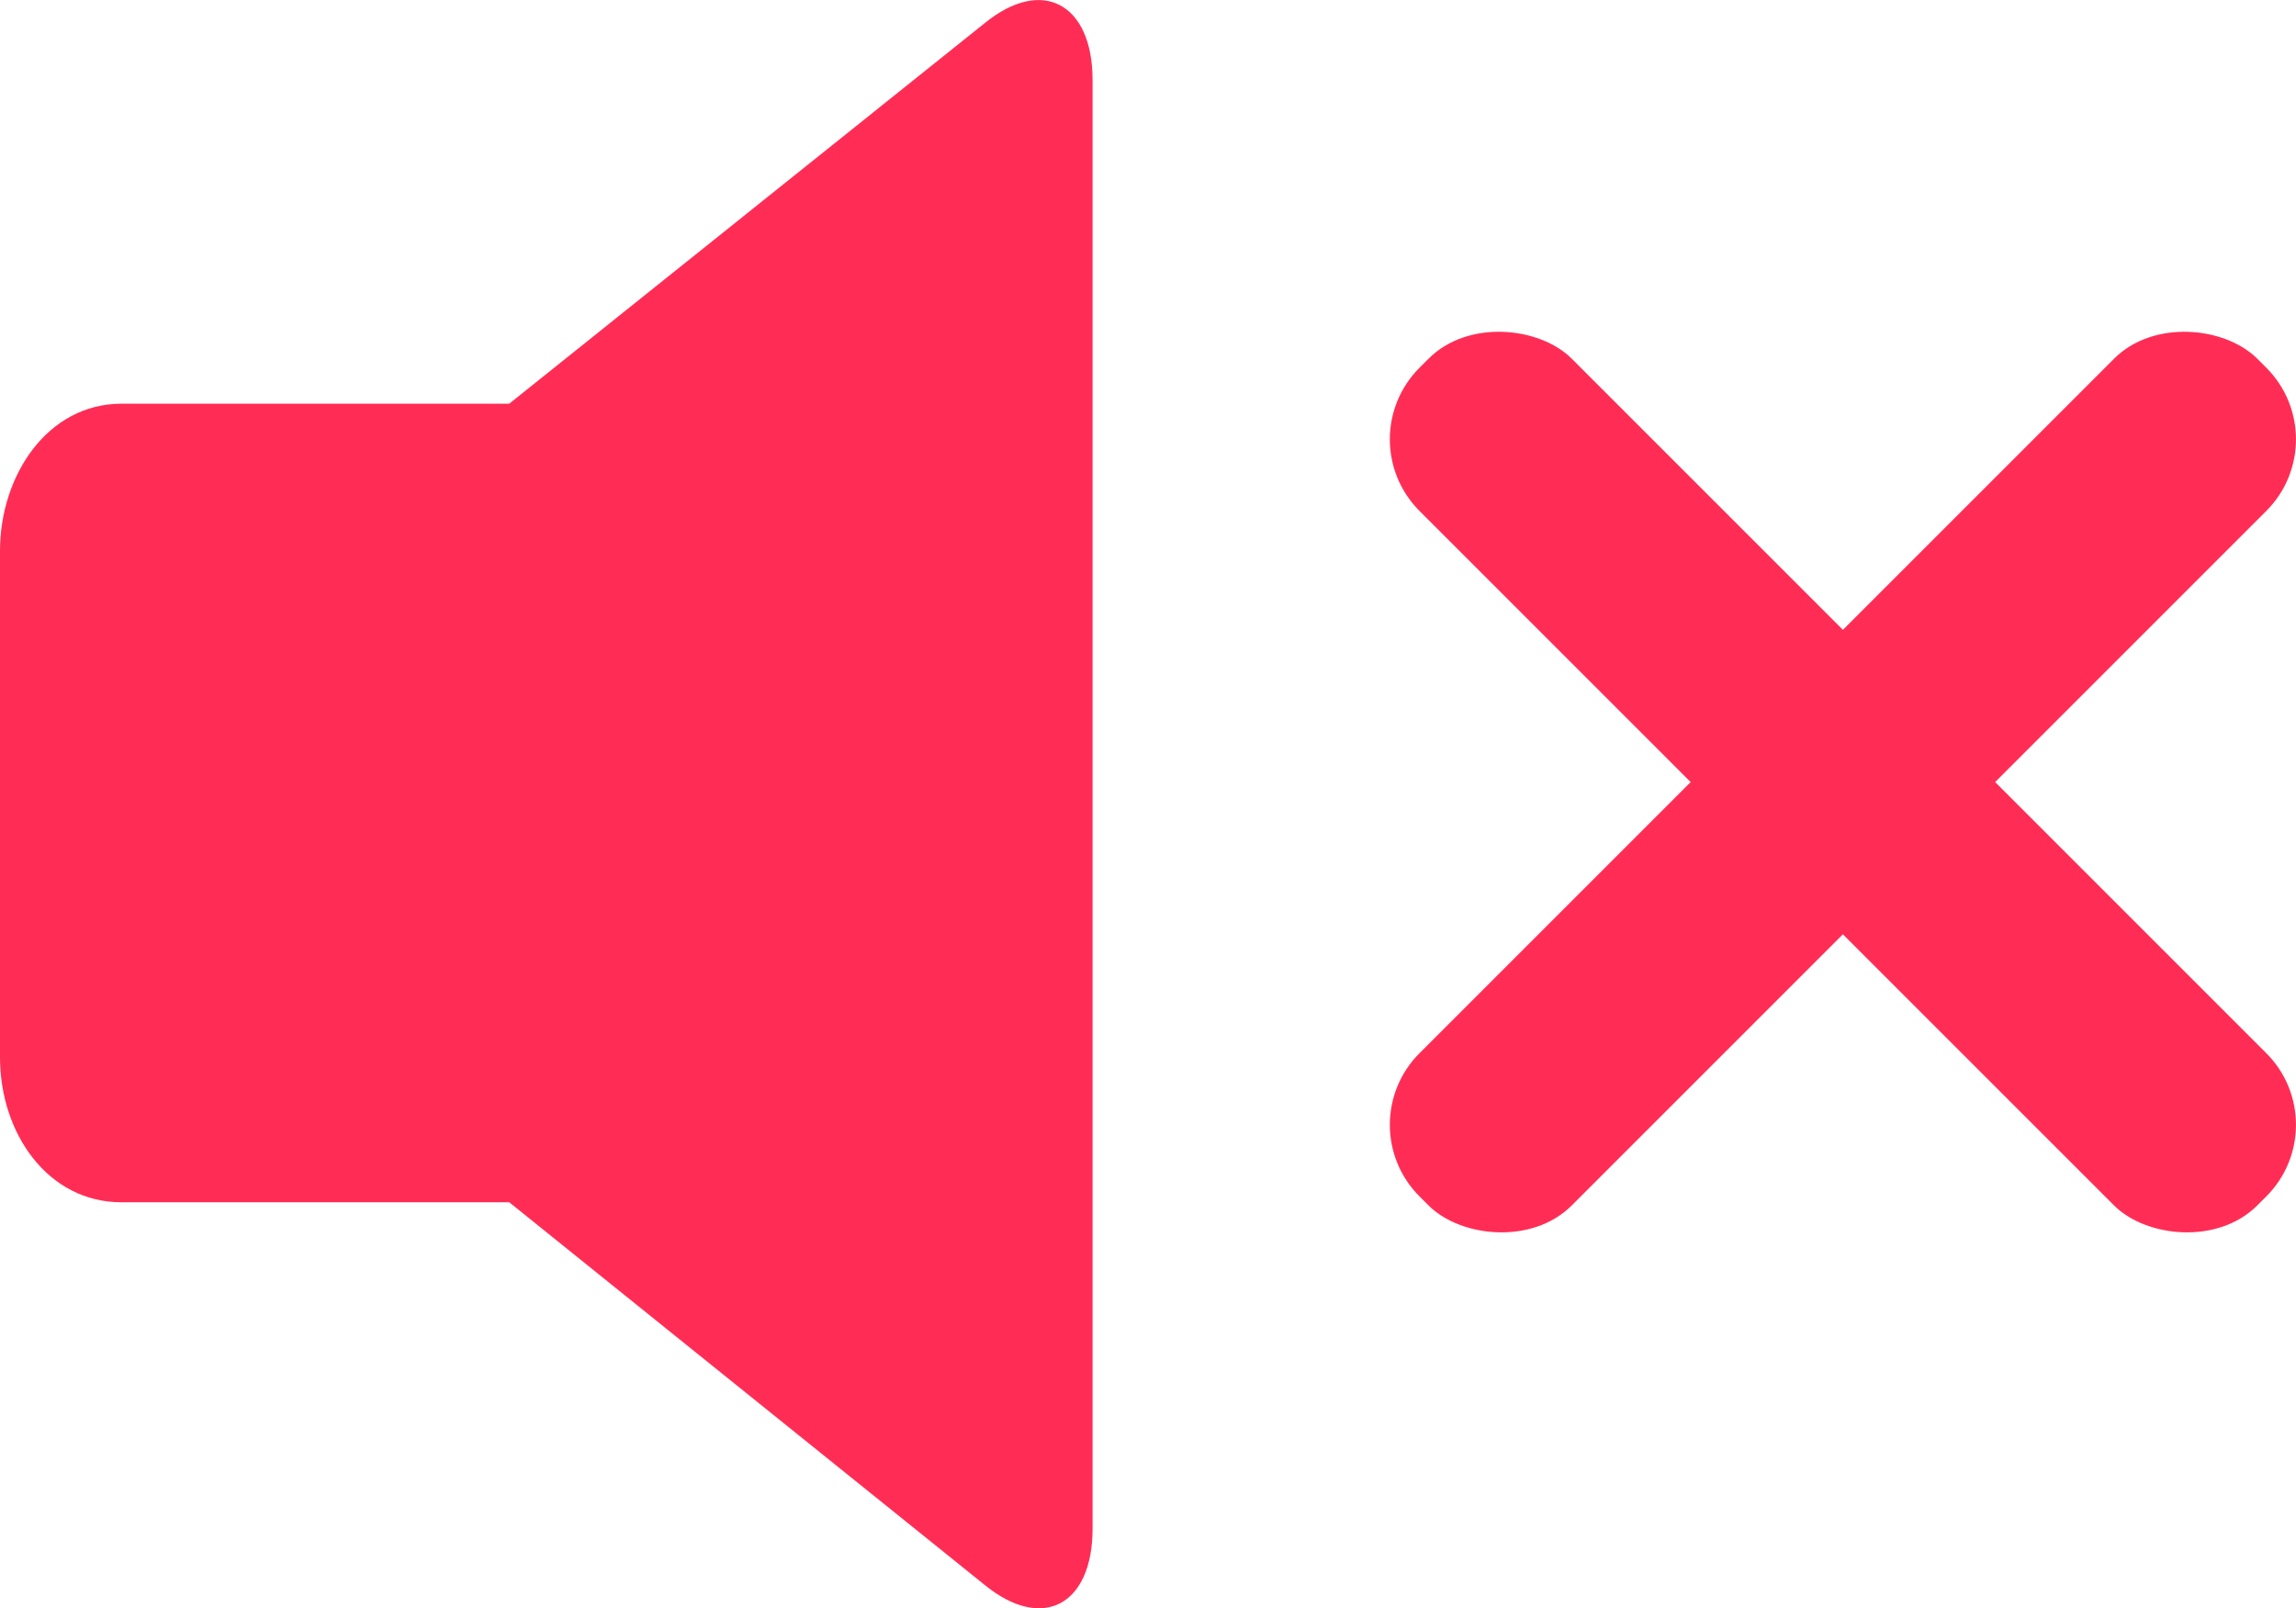
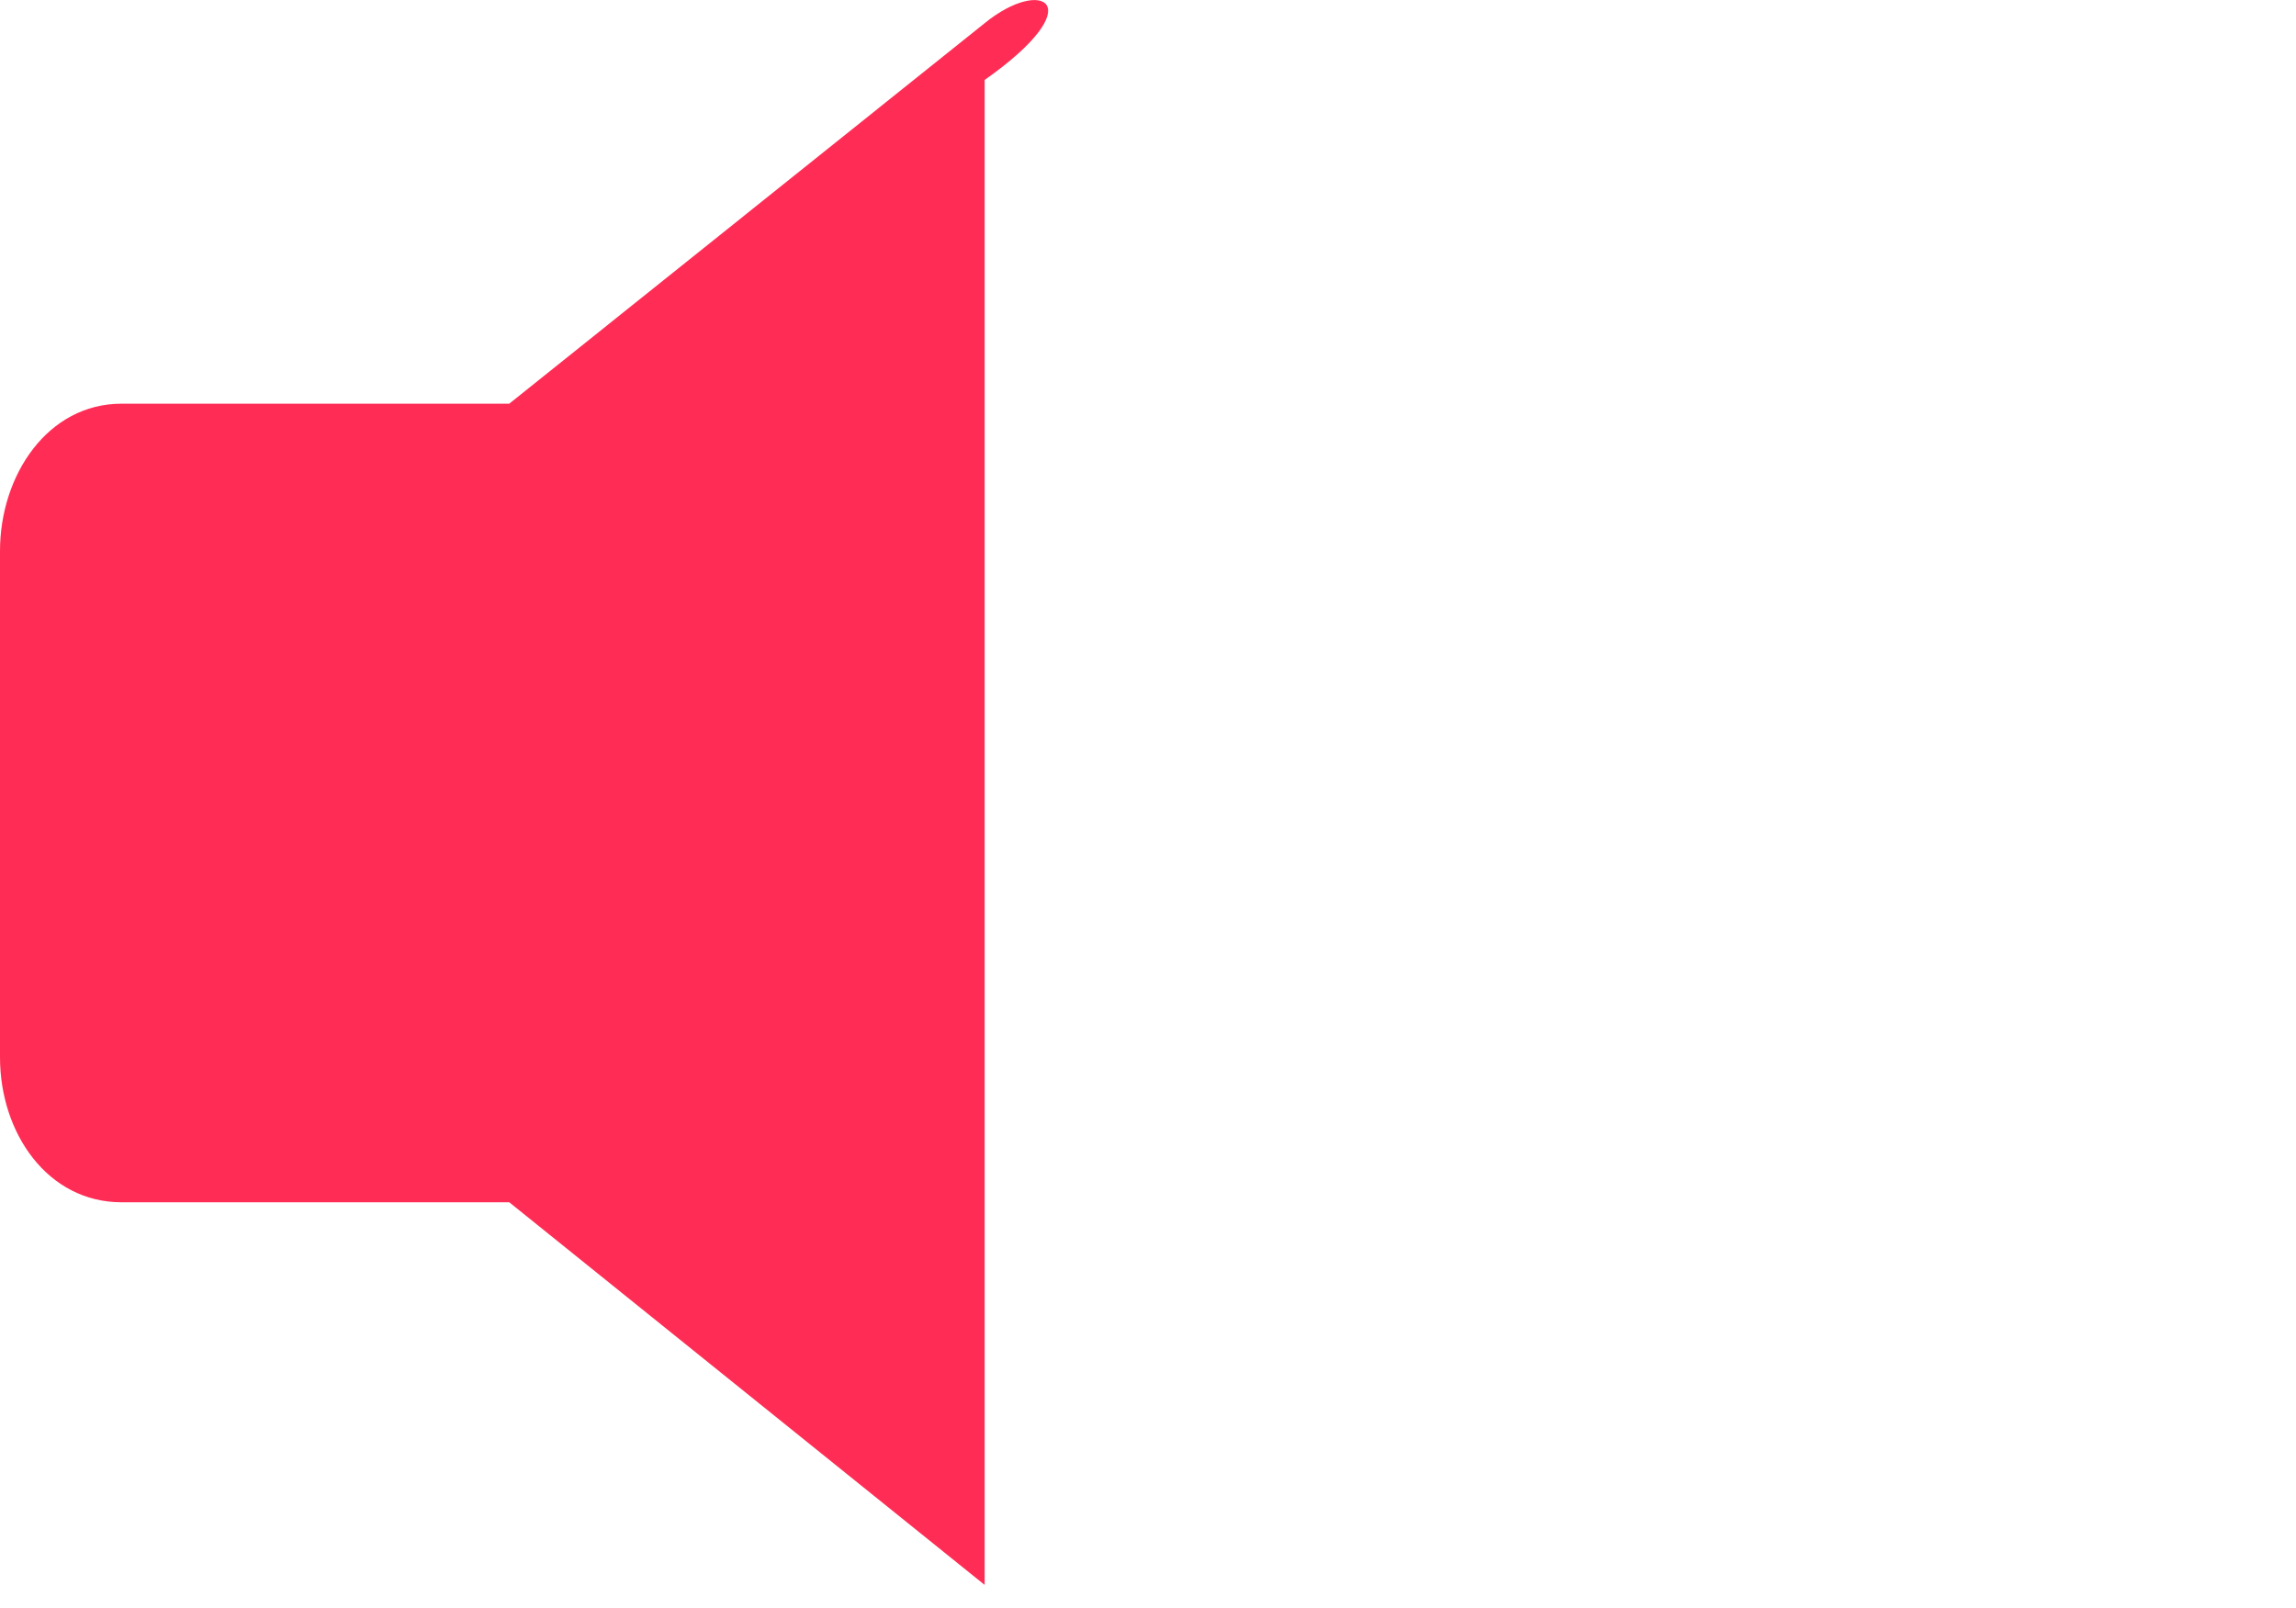
<svg xmlns="http://www.w3.org/2000/svg" viewBox="0 0 86.16 60.36">
  <g fill="#ff2d55">
-     <path d="M36.95.87,19.11,15.15H4.56C1.8,15.15,0,17.82,0,20.68v19c0,2.86,1.8,5.44,4.56,5.44H19.11L36.95,59.48c2.17,1.77,4.05.76,4.05-2.11V3C41,.15,39.12-.9,36.95.87Z" />
-     <rect x="65.12" y="7.12" width="8.08" height="44.46" rx="3.8" ry="3.8" transform="translate(-0.5 57.5) rotate(-45)" />
-     <rect x="46.93" y="25.31" width="44.46" height="8.08" rx="3.8" ry="3.8" transform="translate(-0.5 57.5) rotate(-45)" />
+     <path d="M36.95.87,19.11,15.15H4.56C1.8,15.15,0,17.82,0,20.68v19c0,2.86,1.8,5.44,4.56,5.44H19.11L36.95,59.48V3C41,.15,39.12-.9,36.95.87Z" />
  </g>
</svg>